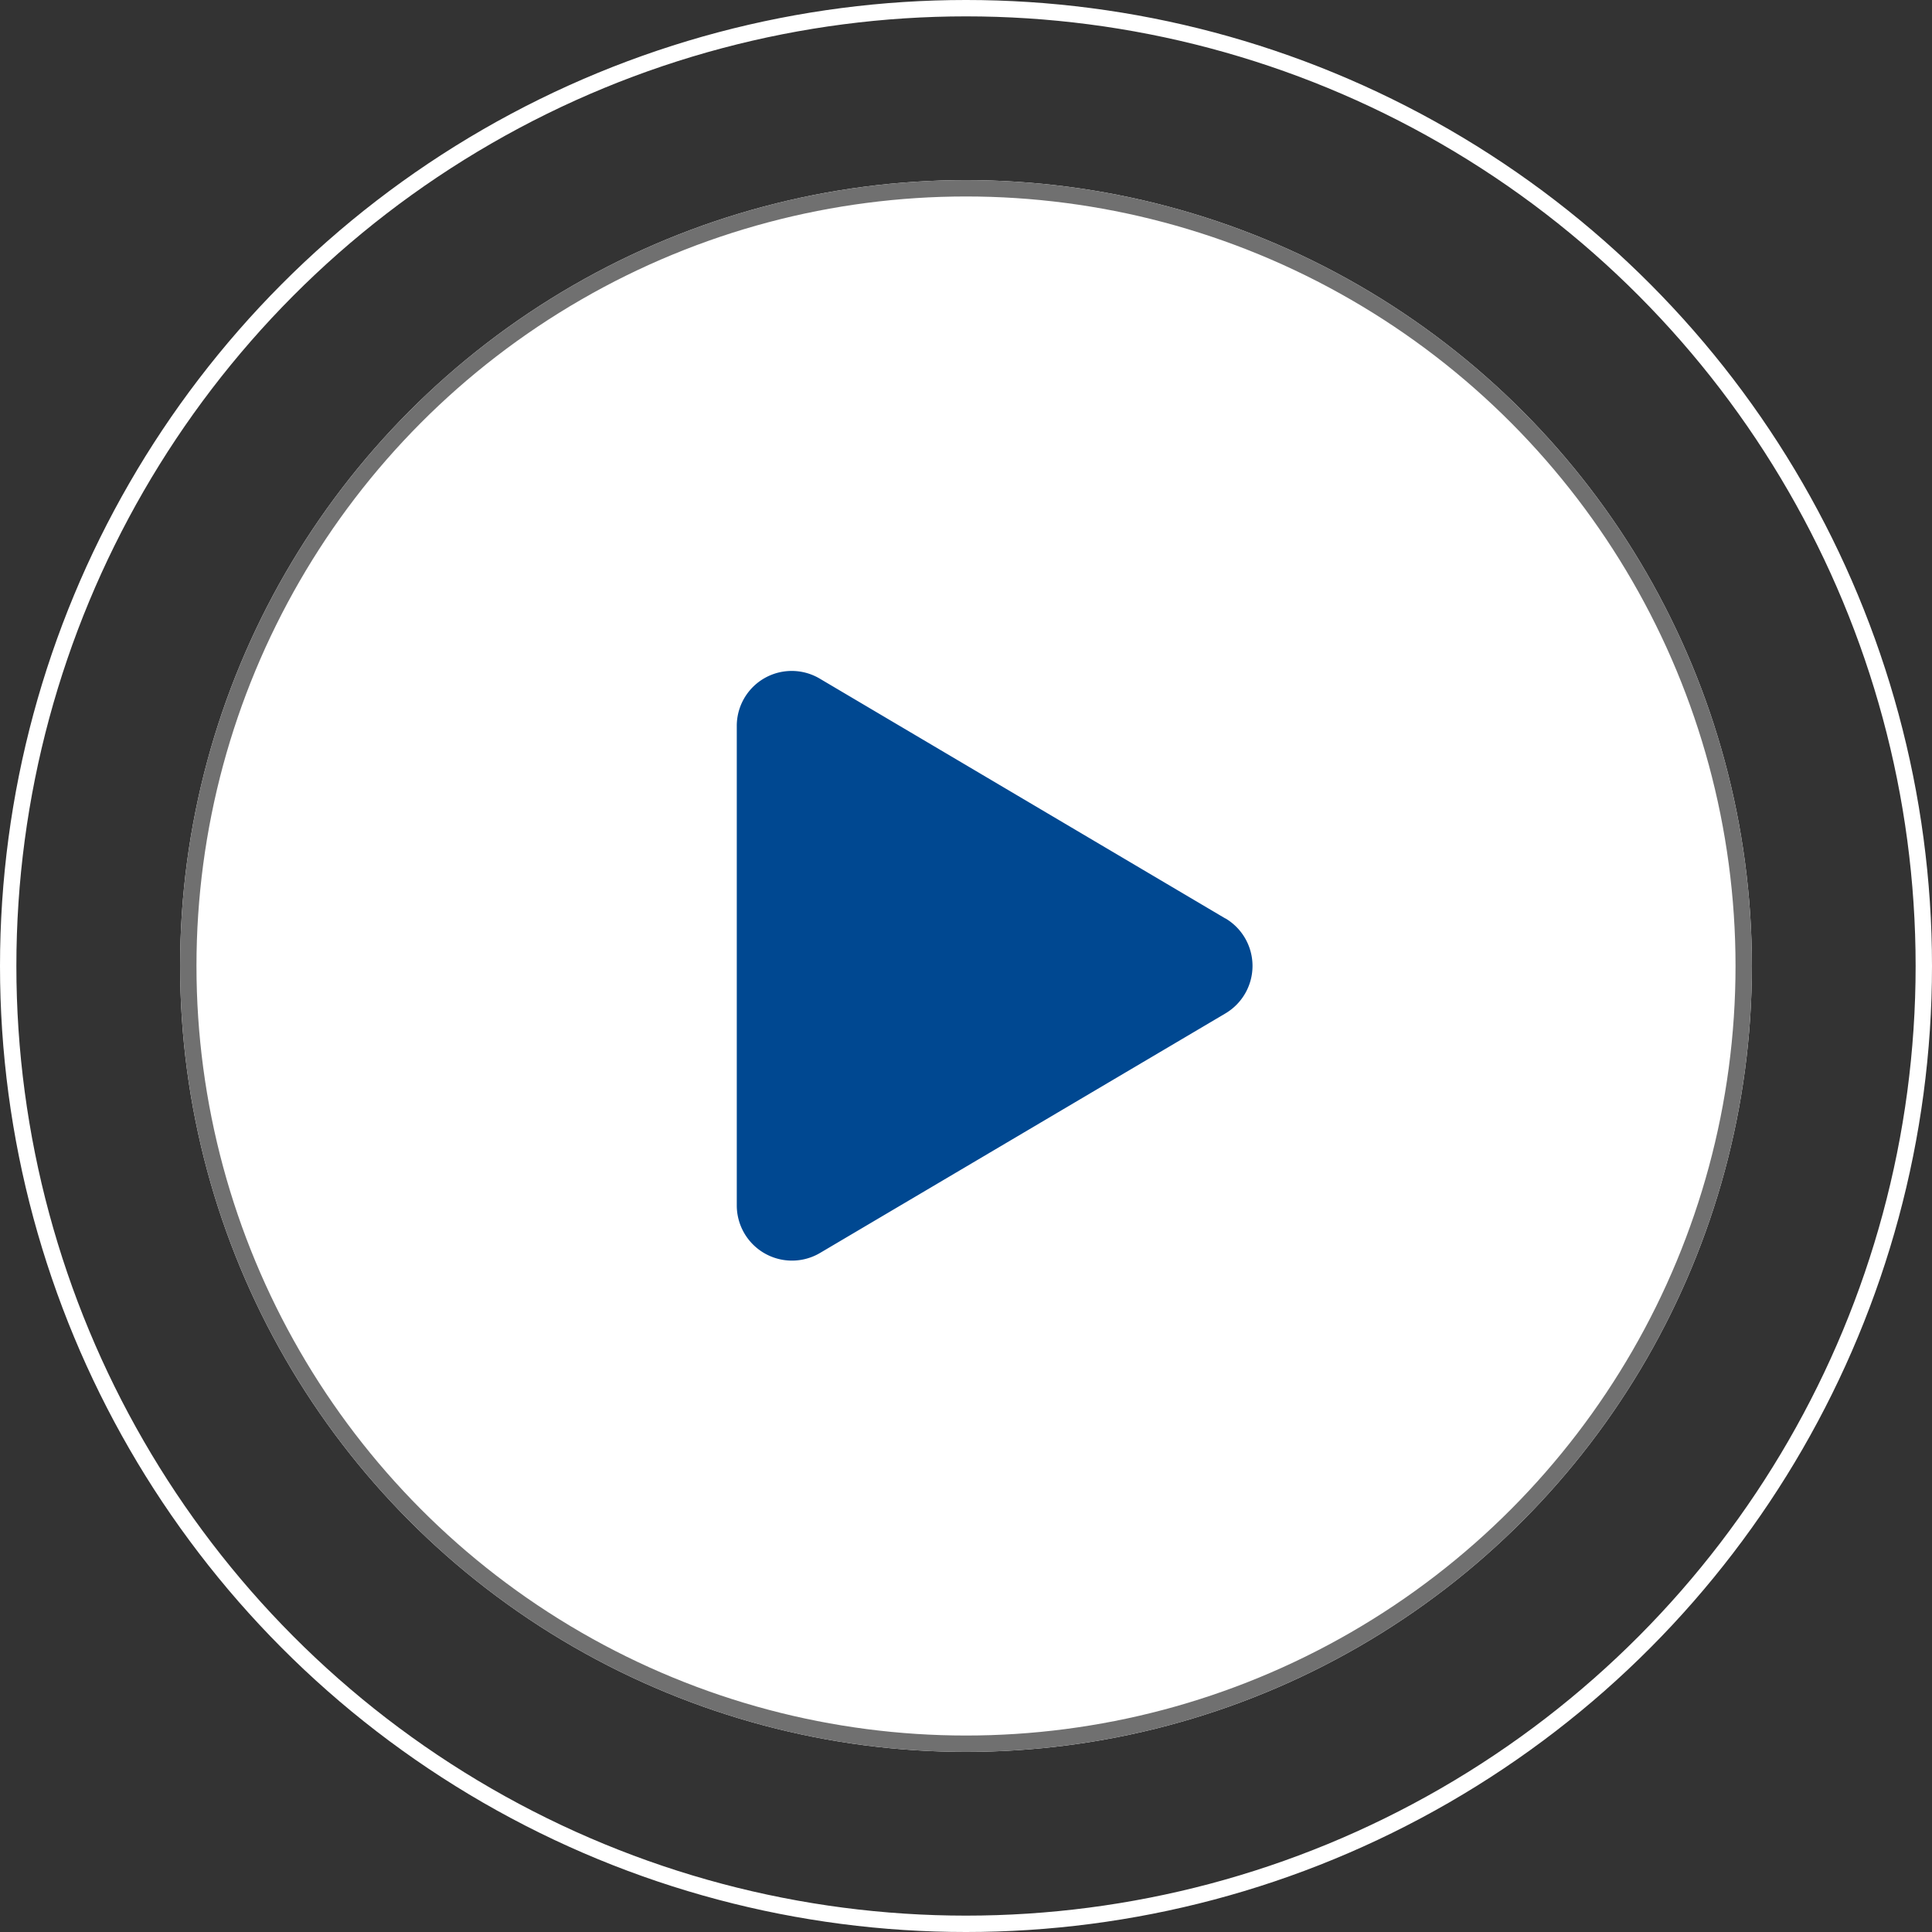
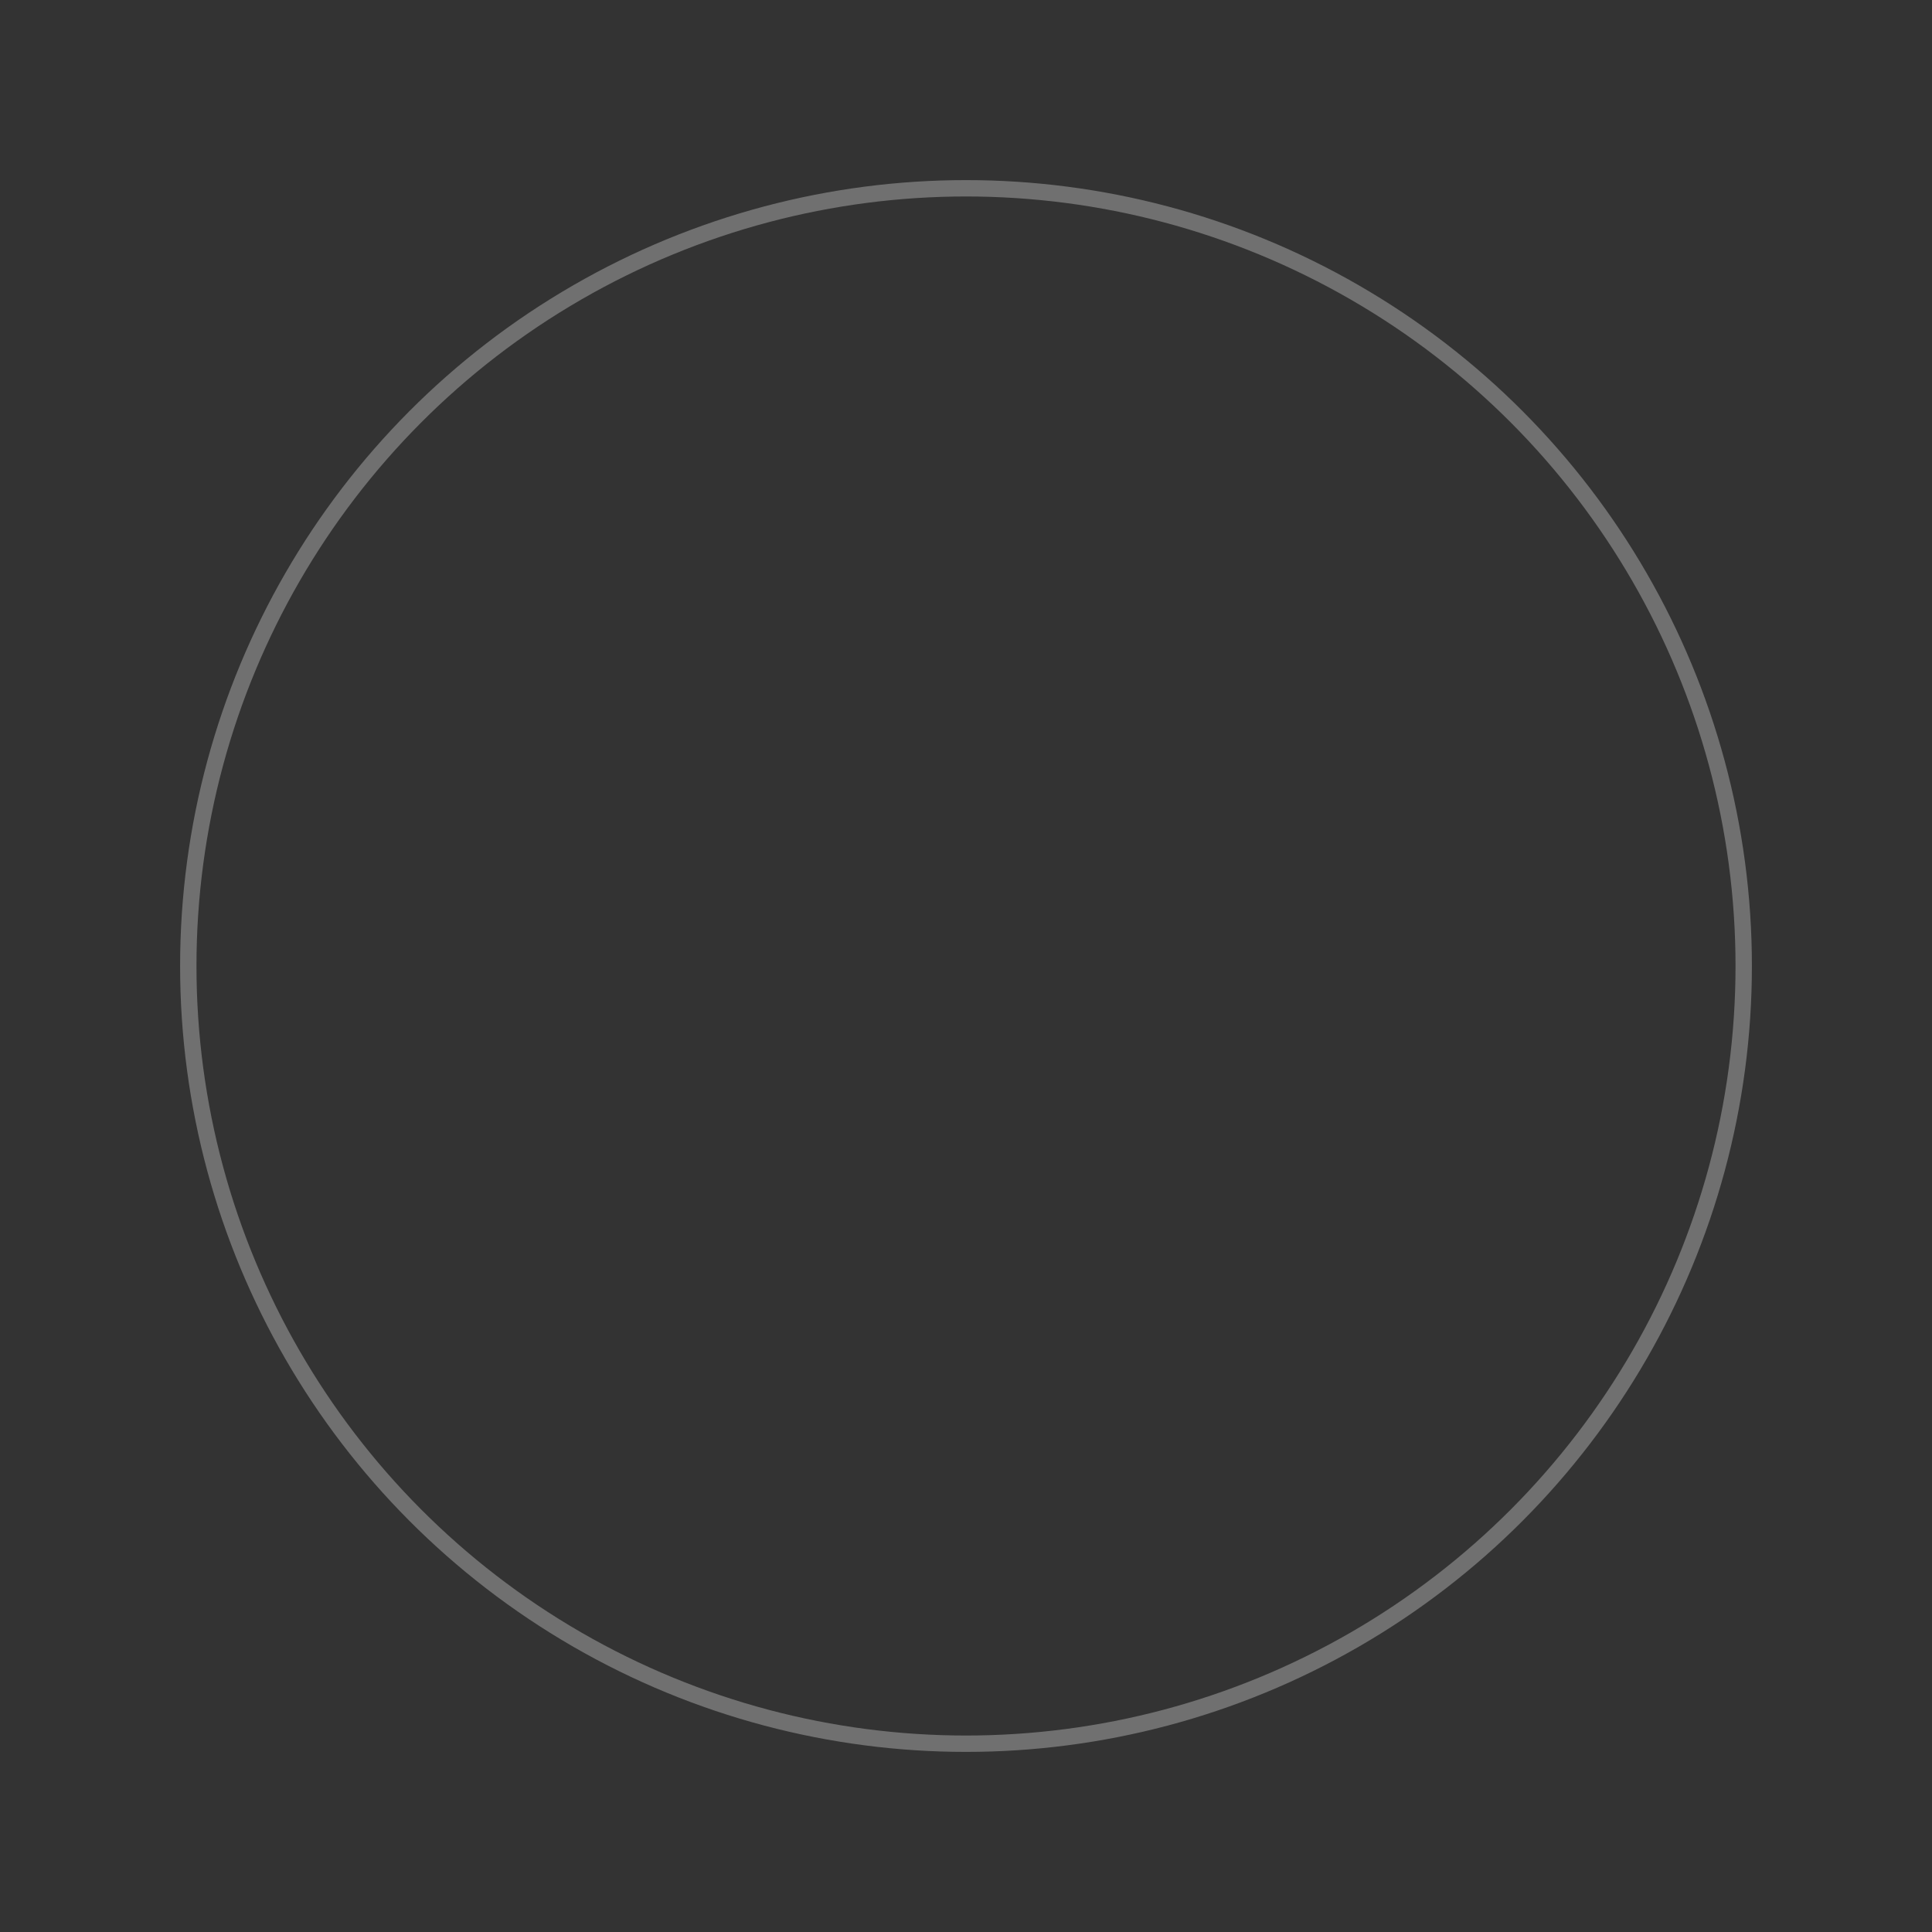
<svg xmlns="http://www.w3.org/2000/svg" width="118" height="118" viewBox="0 0 118 118">
  <rect x="0" y="0" width="118" height="118" fill="#333333" stroke="none" />
  <defs>
    <style>.a{fill:#fff;stroke:#707070;}.b{fill:#004891;}.c,.e{fill:none;}.c{stroke:#fff;}.d{stroke:none;}</style>
  </defs>
  <g transform="translate(-898 -1438)">
    <g class="a" transform="translate(909 1449)">
-       <circle class="d" cx="48" cy="48" r="48" />
      <circle class="e" cx="48" cy="48" r="47.5" />
    </g>
-     <path class="b" d="M29.841,15.1,5.091.464A3.356,3.356,0,0,0,0,3.368V32.625a3.372,3.372,0,0,0,5.091,2.9L29.841,20.9a3.372,3.372,0,0,0,0-5.808Z" transform="translate(943 1478.998)" />
    <g class="c" transform="translate(898 1438)">
-       <circle class="d" cx="59" cy="59" r="59" />
-       <circle class="e" cx="59" cy="59" r="58.5" />
-     </g>
+       </g>
  </g>
</svg>